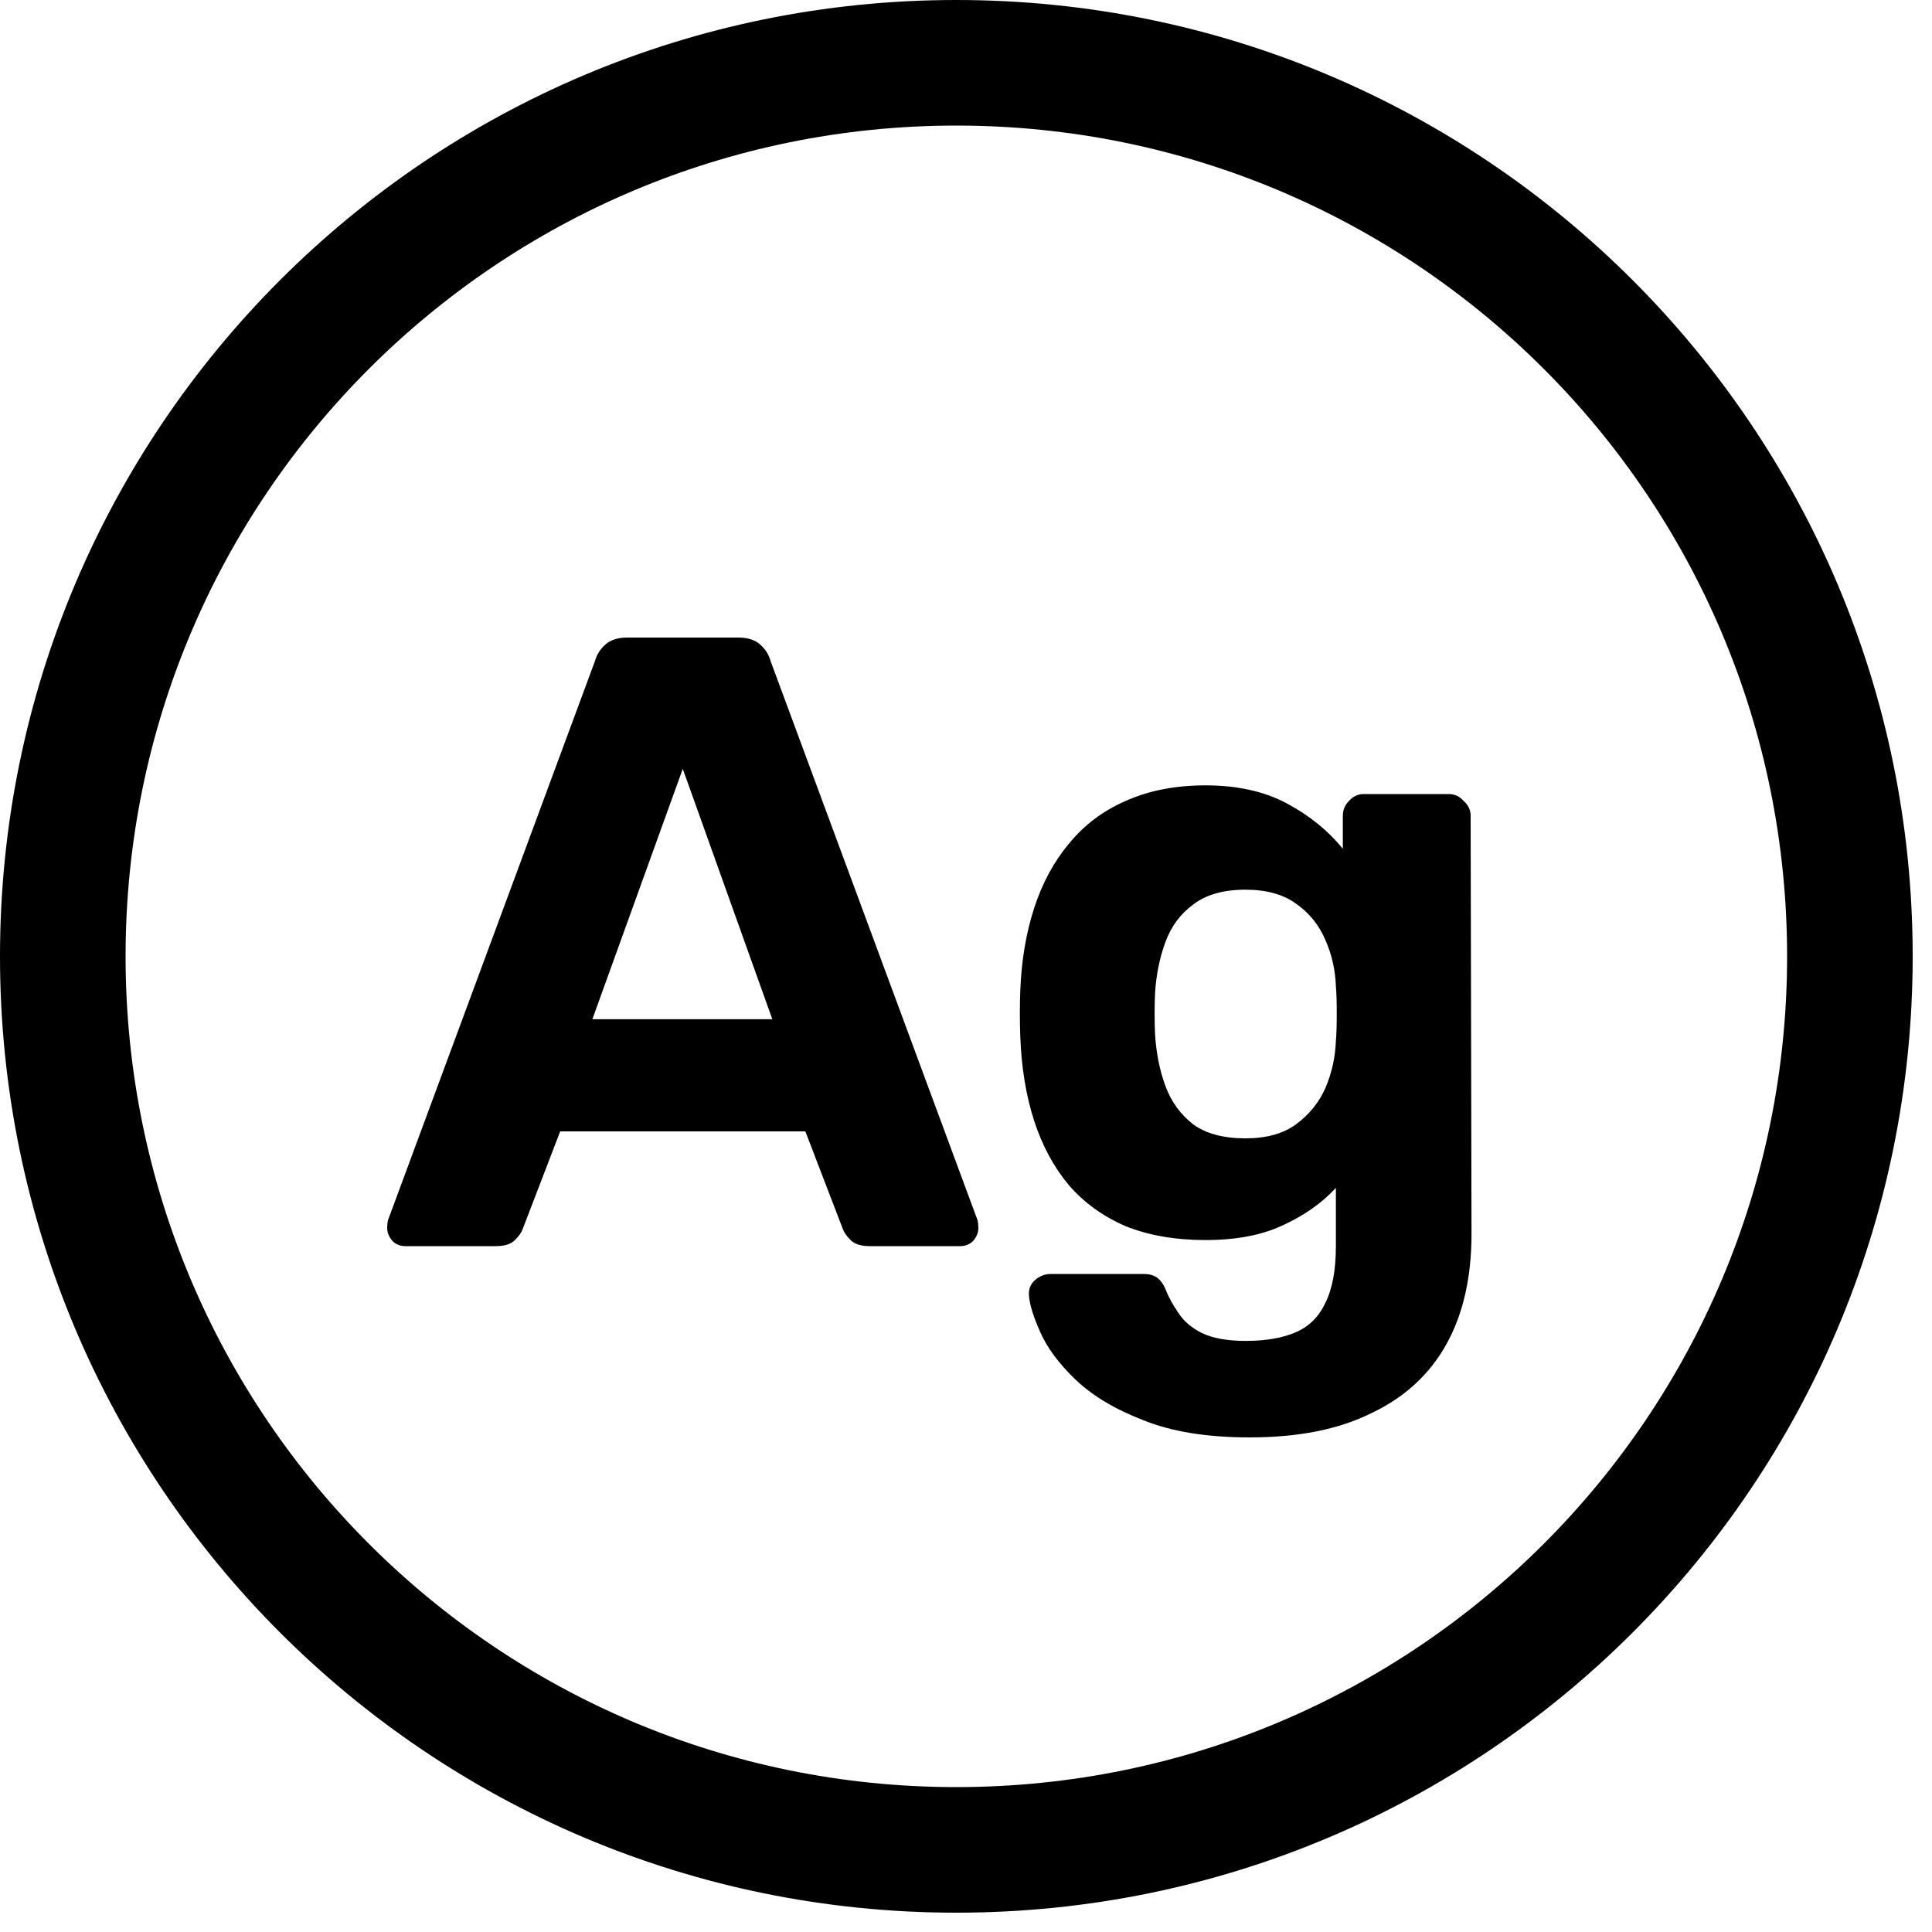
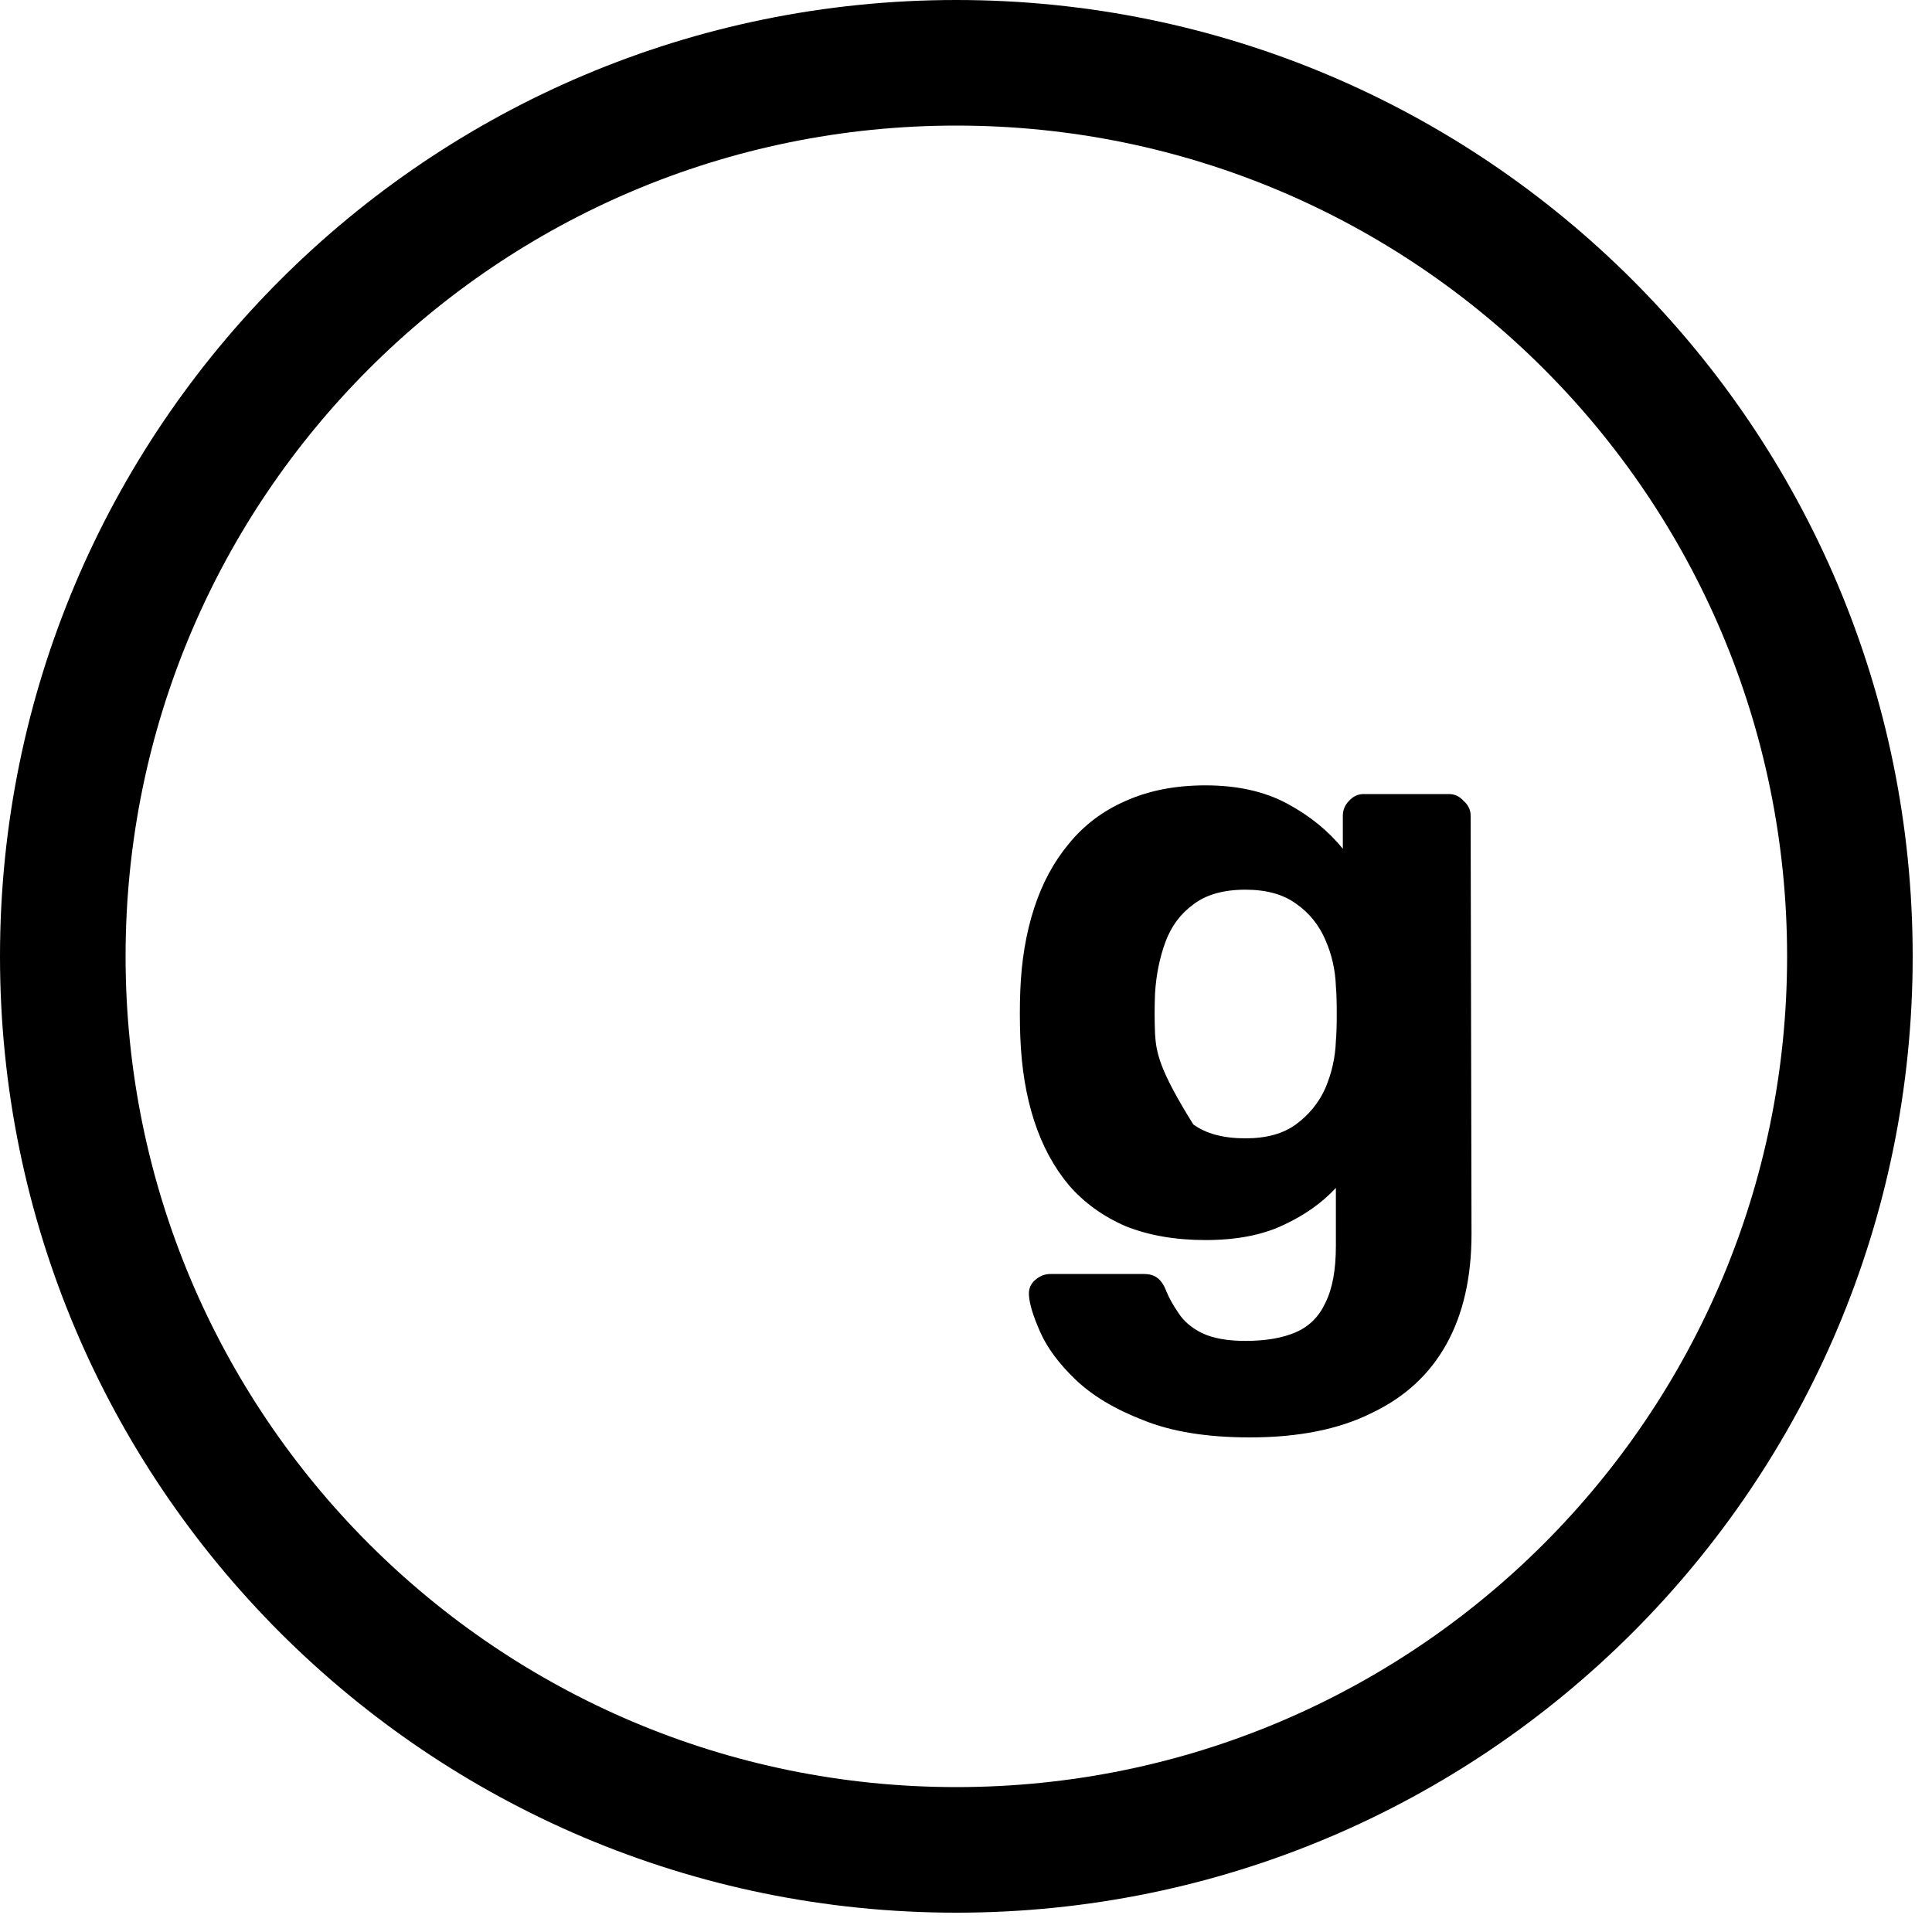
<svg xmlns="http://www.w3.org/2000/svg" width="20" height="20" viewBox="0 0 20 20" fill="none">
-   <path fill-rule="evenodd" clip-rule="evenodd" d="M4.062 12.846C4.098 12.882 4.143 12.9 4.197 12.9H5.133C5.223 12.9 5.289 12.879 5.331 12.837C5.373 12.795 5.4 12.756 5.412 12.72L5.799 11.712H8.337L8.724 12.72C8.736 12.756 8.763 12.795 8.805 12.837C8.847 12.879 8.913 12.9 9.003 12.9H9.939C9.993 12.9 10.038 12.882 10.074 12.846C10.11 12.804 10.128 12.759 10.128 12.711C10.128 12.681 10.125 12.654 10.119 12.63L7.977 6.843C7.959 6.777 7.923 6.72 7.869 6.672C7.815 6.624 7.74 6.6 7.644 6.6H6.492C6.396 6.6 6.321 6.624 6.267 6.672C6.213 6.72 6.177 6.777 6.159 6.843L4.017 12.63C4.011 12.654 4.008 12.681 4.008 12.711C4.008 12.759 4.026 12.804 4.062 12.846ZM7.995 10.551H6.132L7.068 7.959L7.995 10.551Z" fill="black" />
-   <path fill-rule="evenodd" clip-rule="evenodd" d="M11.831 14.7C12.125 14.82 12.494 14.88 12.938 14.88C13.442 14.88 13.862 14.796 14.198 14.628C14.54 14.466 14.798 14.229 14.972 13.917C15.146 13.605 15.233 13.224 15.233 12.774L15.224 8.445C15.224 8.385 15.2 8.334 15.152 8.292C15.11 8.244 15.059 8.22 14.999 8.22H14.117C14.057 8.22 14.006 8.244 13.964 8.292C13.922 8.334 13.901 8.385 13.901 8.445V8.787C13.751 8.601 13.559 8.445 13.325 8.319C13.091 8.193 12.809 8.13 12.479 8.13C12.167 8.13 11.891 8.184 11.651 8.292C11.417 8.394 11.222 8.541 11.066 8.733C10.91 8.919 10.79 9.141 10.706 9.399C10.622 9.657 10.574 9.942 10.562 10.254C10.556 10.41 10.556 10.569 10.562 10.731C10.574 11.055 10.622 11.346 10.706 11.604C10.79 11.862 10.91 12.084 11.066 12.27C11.222 12.45 11.417 12.591 11.651 12.693C11.891 12.789 12.167 12.837 12.479 12.837C12.797 12.837 13.064 12.786 13.28 12.684C13.502 12.582 13.685 12.453 13.829 12.297V12.9C13.829 13.146 13.793 13.341 13.721 13.485C13.655 13.629 13.553 13.731 13.415 13.791C13.277 13.851 13.103 13.881 12.893 13.881C12.707 13.881 12.557 13.854 12.443 13.8C12.335 13.746 12.254 13.677 12.2 13.593C12.146 13.515 12.104 13.44 12.074 13.368C12.05 13.302 12.017 13.254 11.975 13.224C11.939 13.2 11.894 13.188 11.84 13.188H10.877C10.817 13.188 10.763 13.209 10.715 13.251C10.667 13.293 10.646 13.347 10.652 13.413C10.658 13.503 10.697 13.629 10.769 13.791C10.841 13.953 10.961 14.115 11.129 14.277C11.303 14.445 11.537 14.586 11.831 14.7ZM13.415 11.64C13.283 11.736 13.109 11.784 12.893 11.784C12.665 11.784 12.485 11.736 12.353 11.64C12.221 11.538 12.125 11.406 12.065 11.244C12.005 11.082 11.969 10.902 11.957 10.704C11.951 10.566 11.951 10.425 11.957 10.281C11.969 10.089 12.005 9.912 12.065 9.75C12.125 9.588 12.221 9.459 12.353 9.363C12.485 9.261 12.665 9.21 12.893 9.21C13.109 9.21 13.283 9.258 13.415 9.354C13.553 9.45 13.655 9.576 13.721 9.732C13.787 9.882 13.823 10.041 13.829 10.209C13.835 10.275 13.838 10.371 13.838 10.497C13.838 10.617 13.835 10.71 13.829 10.776C13.823 10.944 13.787 11.106 13.721 11.262C13.655 11.412 13.553 11.538 13.415 11.64Z" fill="black" />
+   <path fill-rule="evenodd" clip-rule="evenodd" d="M11.831 14.7C12.125 14.82 12.494 14.88 12.938 14.88C13.442 14.88 13.862 14.796 14.198 14.628C14.54 14.466 14.798 14.229 14.972 13.917C15.146 13.605 15.233 13.224 15.233 12.774L15.224 8.445C15.224 8.385 15.2 8.334 15.152 8.292C15.11 8.244 15.059 8.22 14.999 8.22H14.117C14.057 8.22 14.006 8.244 13.964 8.292C13.922 8.334 13.901 8.385 13.901 8.445V8.787C13.751 8.601 13.559 8.445 13.325 8.319C13.091 8.193 12.809 8.13 12.479 8.13C12.167 8.13 11.891 8.184 11.651 8.292C11.417 8.394 11.222 8.541 11.066 8.733C10.91 8.919 10.79 9.141 10.706 9.399C10.622 9.657 10.574 9.942 10.562 10.254C10.556 10.41 10.556 10.569 10.562 10.731C10.574 11.055 10.622 11.346 10.706 11.604C10.79 11.862 10.91 12.084 11.066 12.27C11.222 12.45 11.417 12.591 11.651 12.693C11.891 12.789 12.167 12.837 12.479 12.837C12.797 12.837 13.064 12.786 13.28 12.684C13.502 12.582 13.685 12.453 13.829 12.297V12.9C13.829 13.146 13.793 13.341 13.721 13.485C13.655 13.629 13.553 13.731 13.415 13.791C13.277 13.851 13.103 13.881 12.893 13.881C12.707 13.881 12.557 13.854 12.443 13.8C12.335 13.746 12.254 13.677 12.2 13.593C12.146 13.515 12.104 13.44 12.074 13.368C12.05 13.302 12.017 13.254 11.975 13.224C11.939 13.2 11.894 13.188 11.84 13.188H10.877C10.817 13.188 10.763 13.209 10.715 13.251C10.667 13.293 10.646 13.347 10.652 13.413C10.658 13.503 10.697 13.629 10.769 13.791C10.841 13.953 10.961 14.115 11.129 14.277C11.303 14.445 11.537 14.586 11.831 14.7ZM13.415 11.64C13.283 11.736 13.109 11.784 12.893 11.784C12.665 11.784 12.485 11.736 12.353 11.64C12.005 11.082 11.969 10.902 11.957 10.704C11.951 10.566 11.951 10.425 11.957 10.281C11.969 10.089 12.005 9.912 12.065 9.75C12.125 9.588 12.221 9.459 12.353 9.363C12.485 9.261 12.665 9.21 12.893 9.21C13.109 9.21 13.283 9.258 13.415 9.354C13.553 9.45 13.655 9.576 13.721 9.732C13.787 9.882 13.823 10.041 13.829 10.209C13.835 10.275 13.838 10.371 13.838 10.497C13.838 10.617 13.835 10.71 13.829 10.776C13.823 10.944 13.787 11.106 13.721 11.262C13.655 11.412 13.553 11.538 13.415 11.64Z" fill="black" />
  <path fill-rule="evenodd" clip-rule="evenodd" d="M9.9 19.8C15.368 19.8 19.8 15.368 19.8 9.9C19.8 4.432 15.368 0 9.9 0C4.432 0 0 4.432 0 9.9C0 15.368 4.432 19.8 9.9 19.8ZM18.5 9.9C18.5 14.65 14.65 18.5 9.9 18.5C5.15 18.5 1.3 14.65 1.3 9.9C1.3 5.15 5.15 1.3 9.9 1.3C14.65 1.3 18.5 5.15 18.5 9.9Z" fill="black" />
</svg>